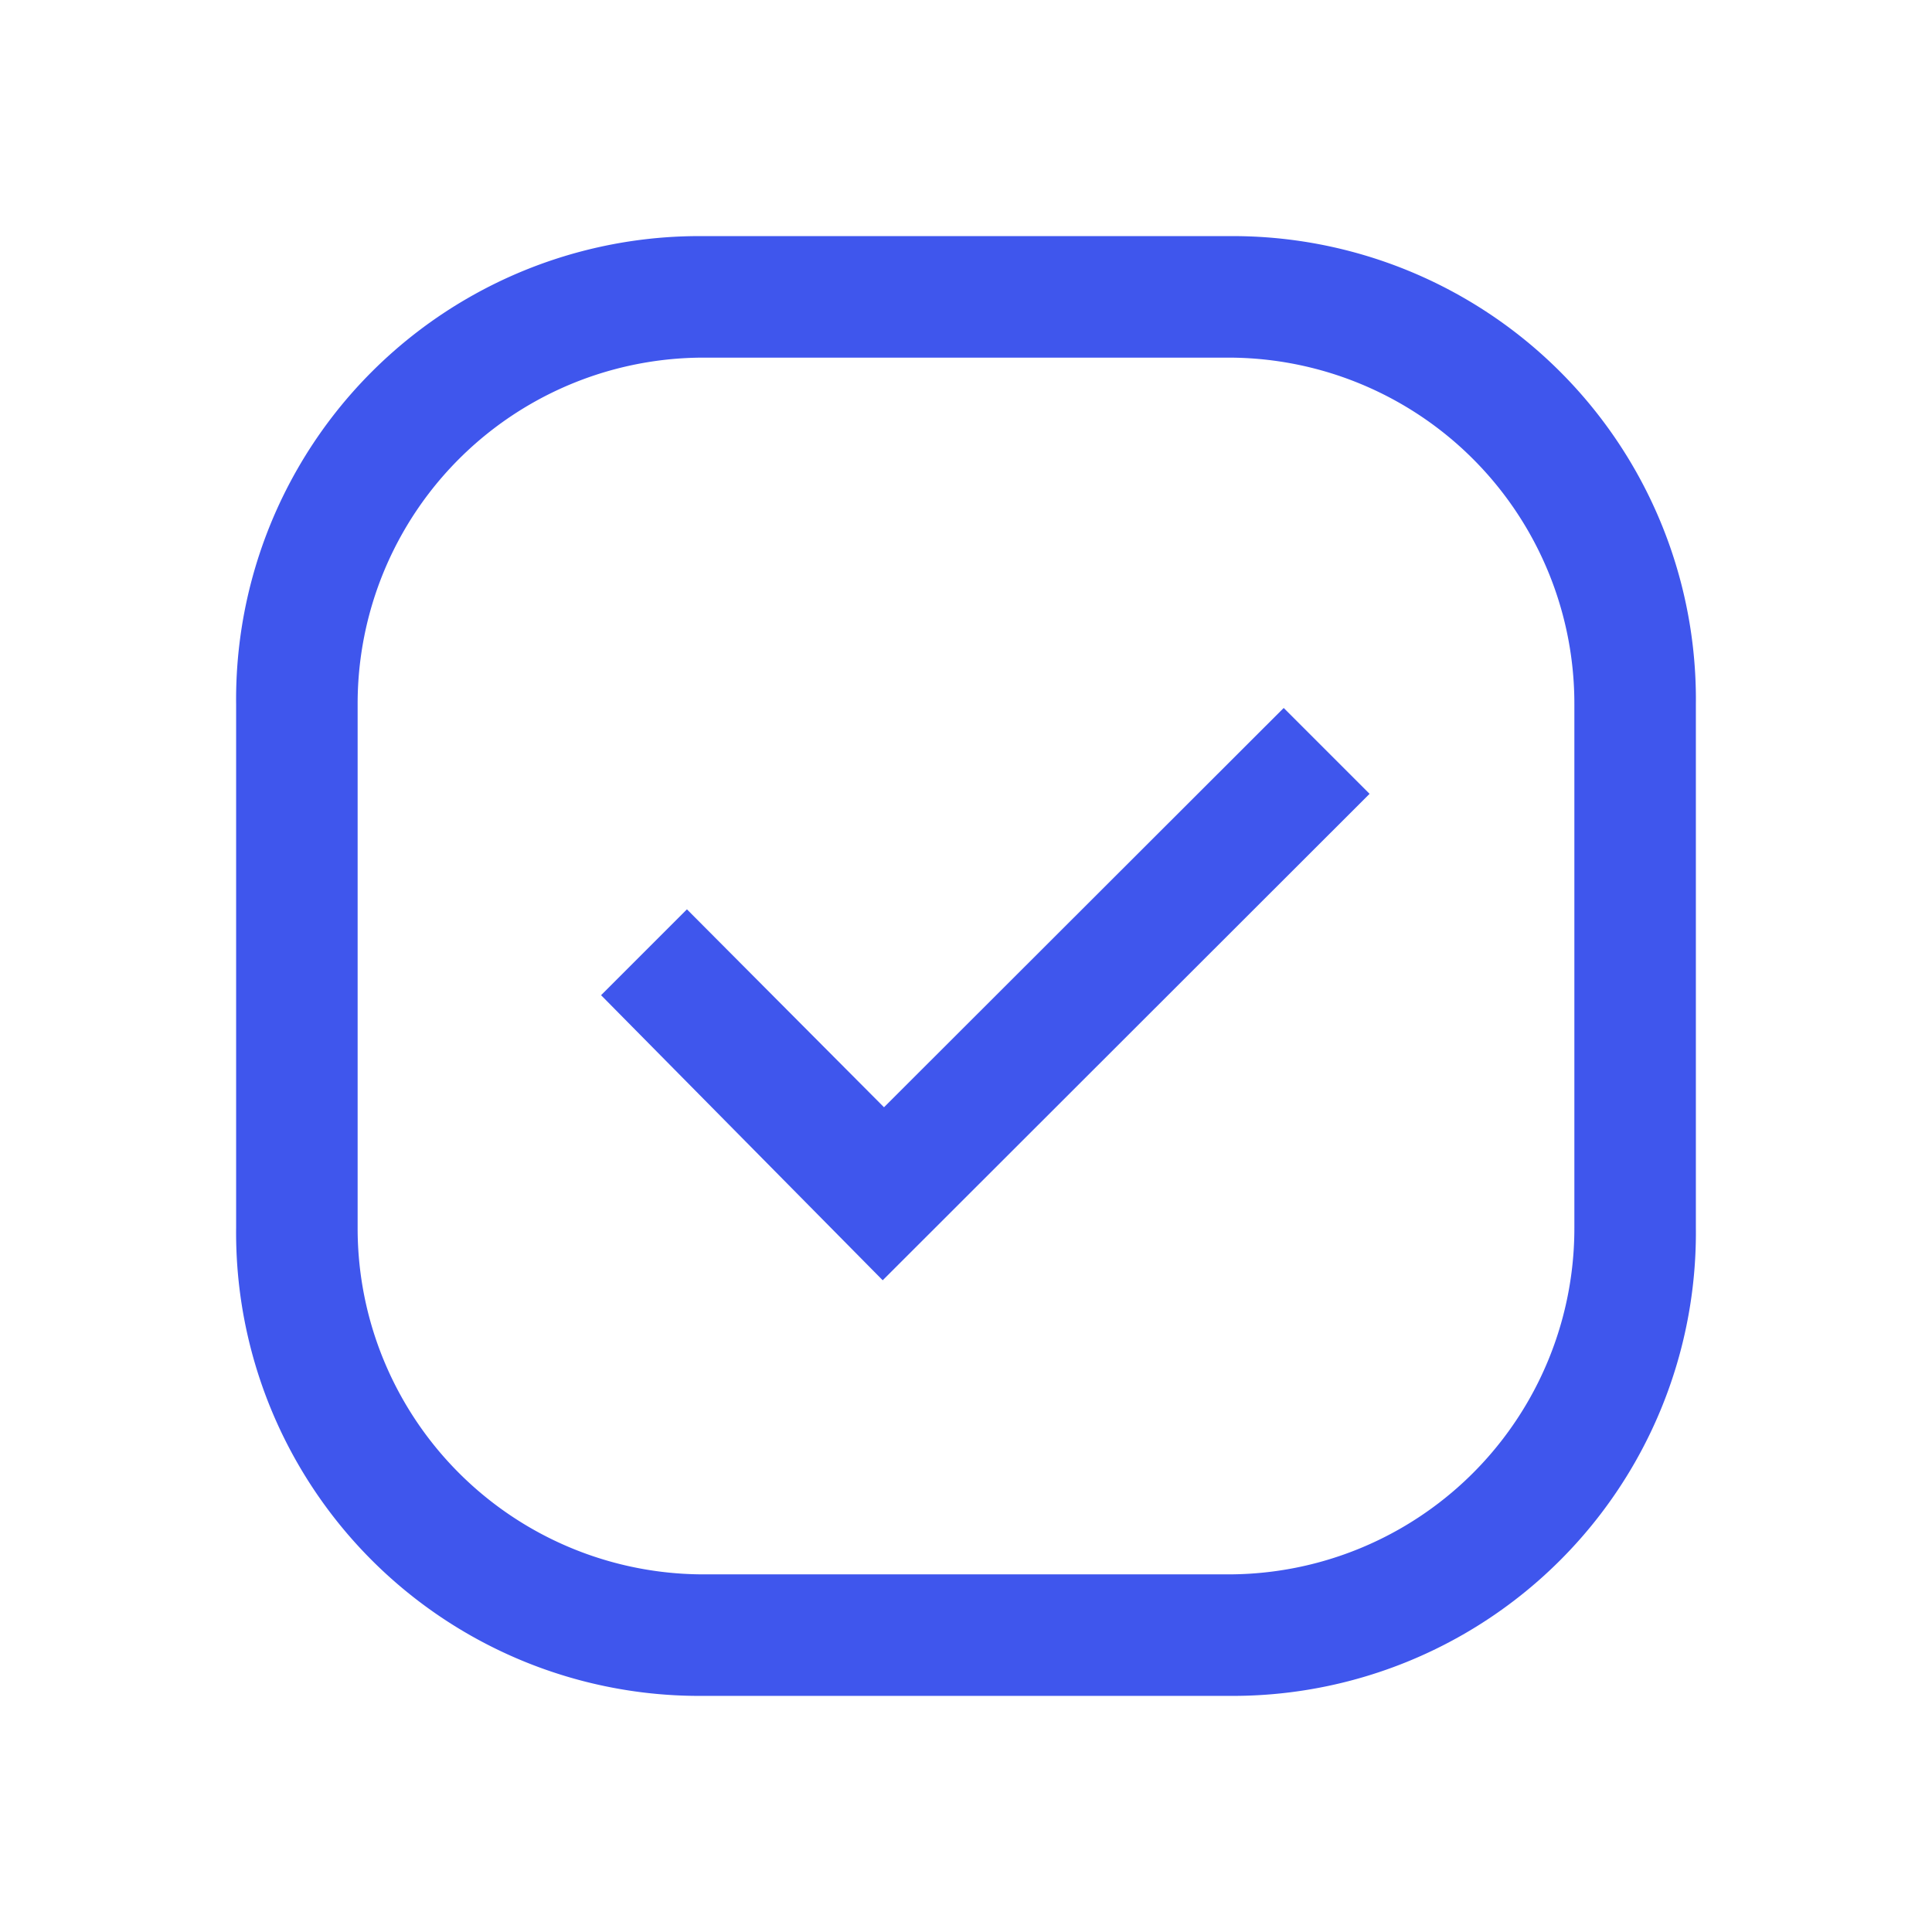
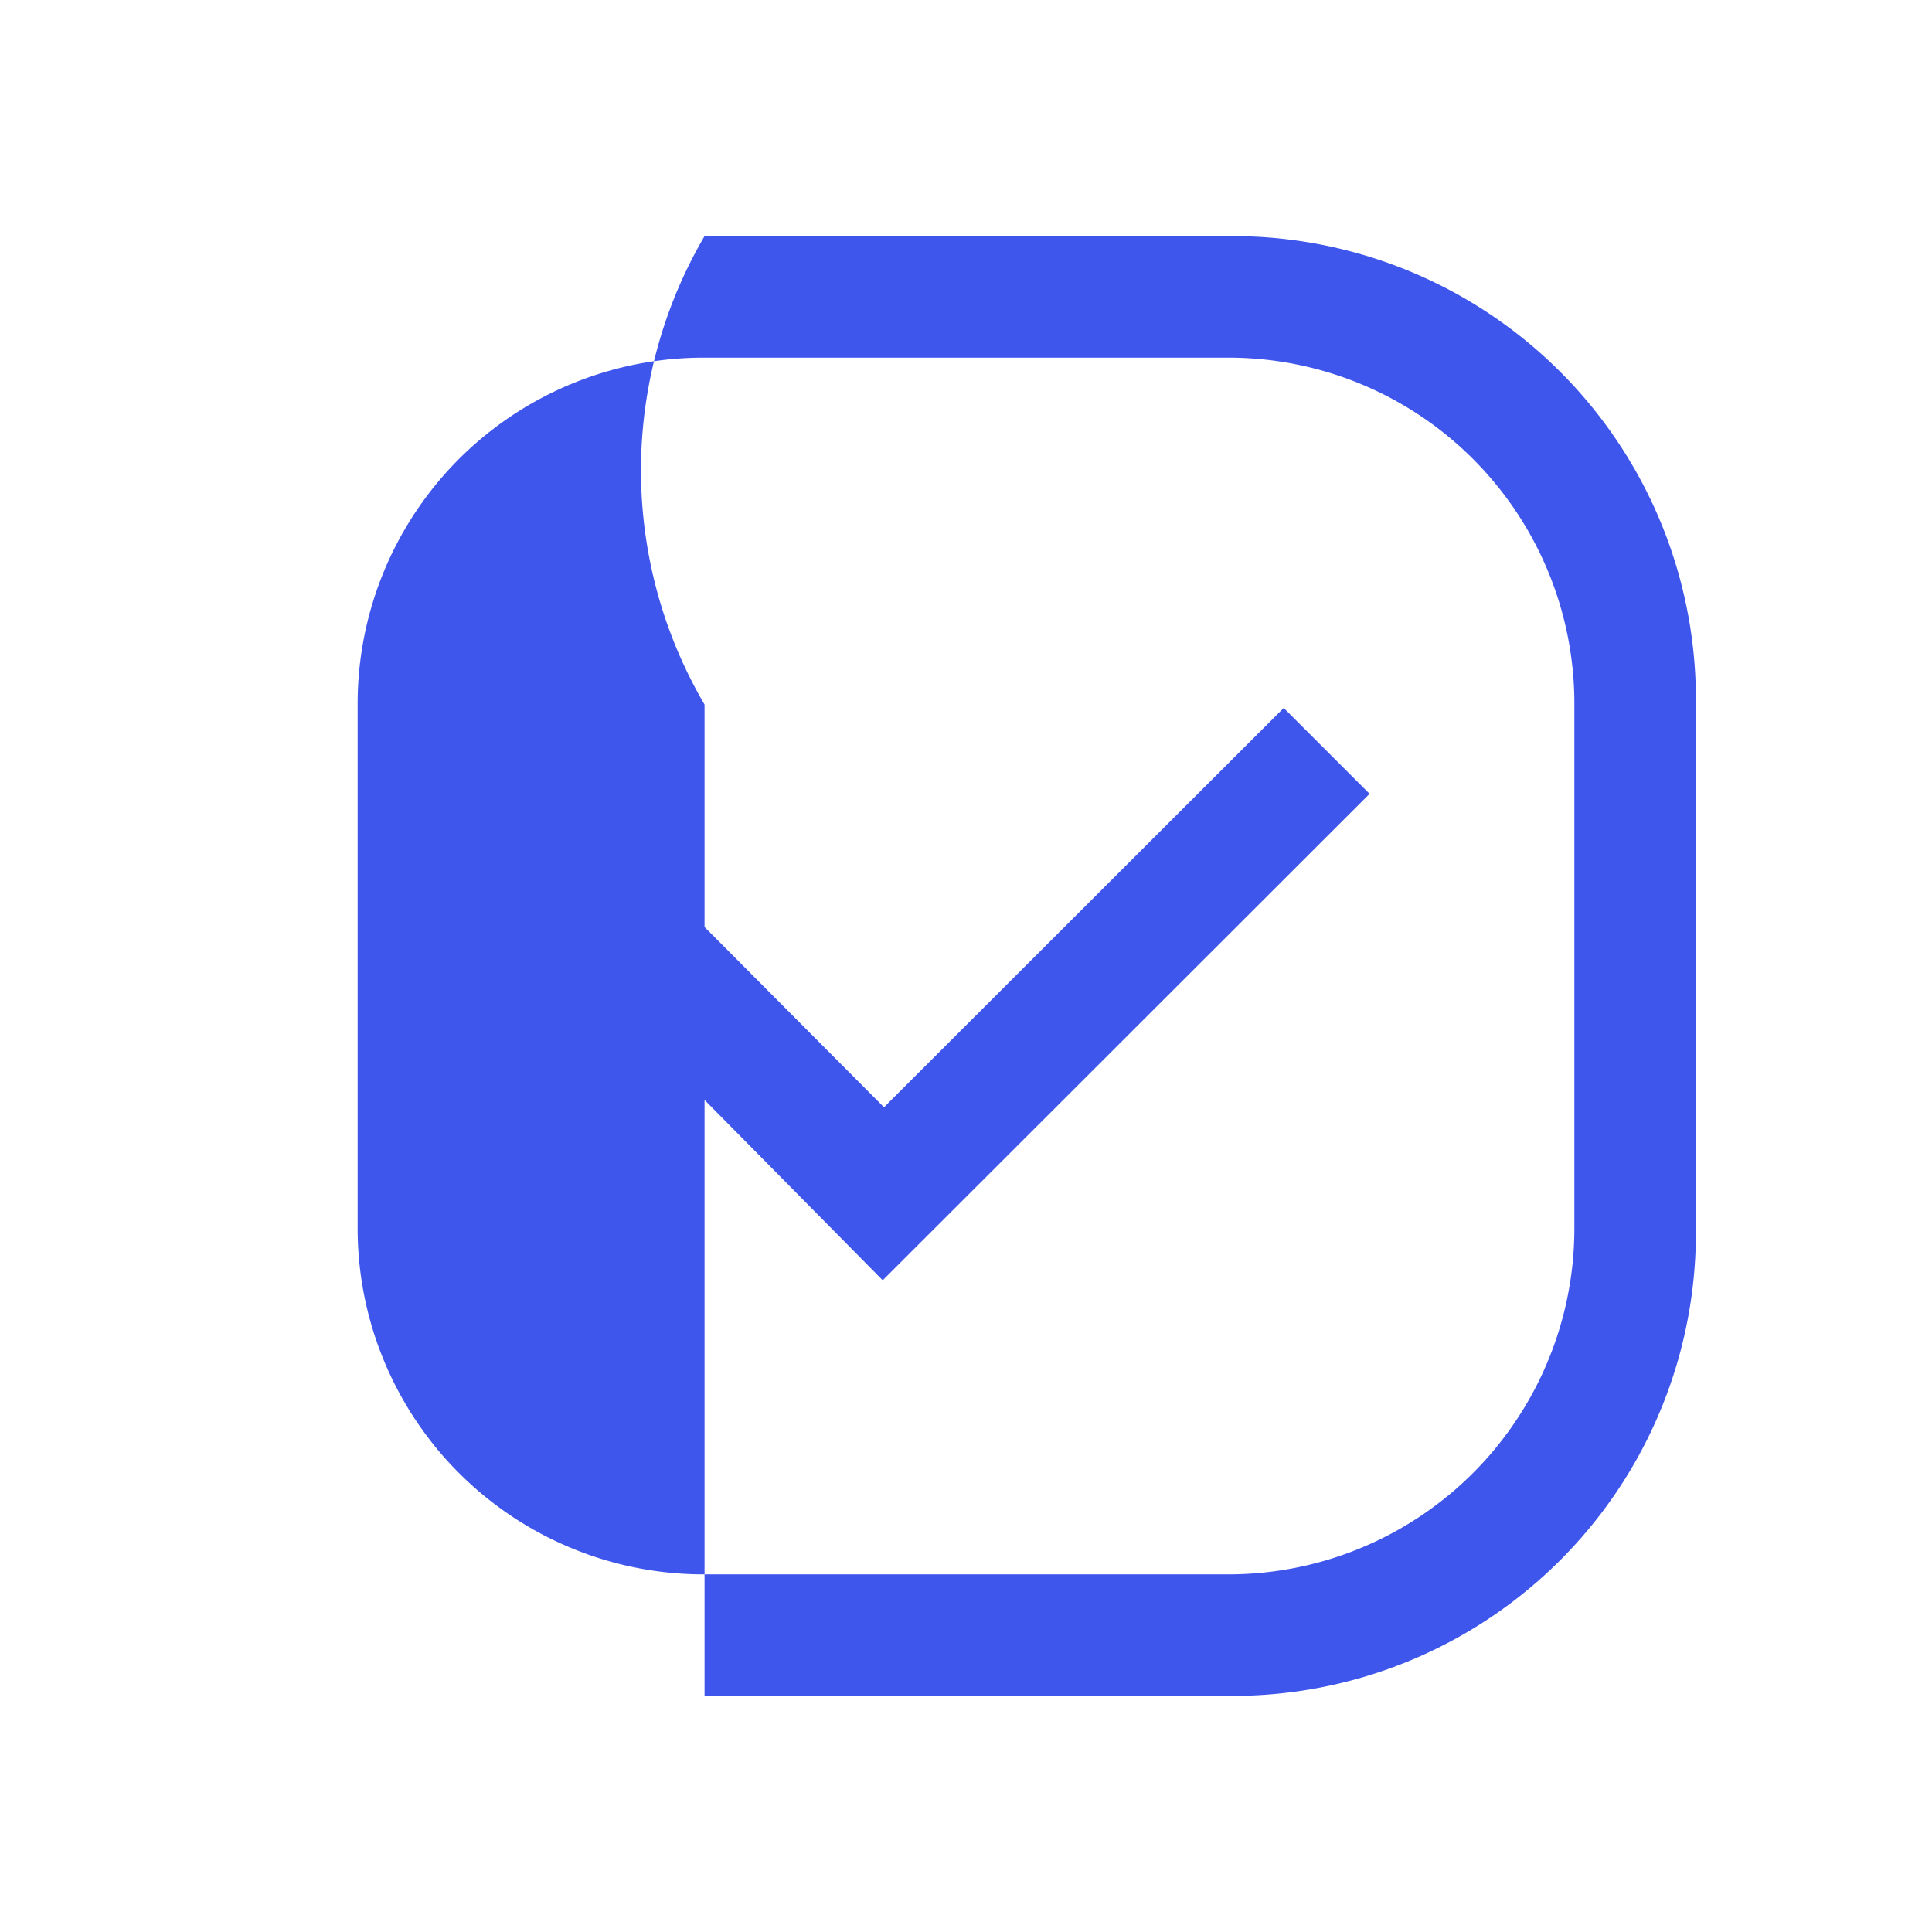
<svg xmlns="http://www.w3.org/2000/svg" viewBox="0 0 45 45">
  <defs>
    <style>.cls-1{fill:#3f56ed;}.cls-2{fill:none;}</style>
  </defs>
  <title>check45x45</title>
  <g id="Capa_2" data-name="Capa 2">
    <g id="Capa_1-2" data-name="Capa 1">
-       <path class="cls-1" d="M16.41,39.5A10.79,10.79,0,0,1,5.5,28.59V16.41A10.79,10.79,0,0,1,16.41,5.5H28.59A10.79,10.79,0,0,1,39.5,16.41V28.59A10.79,10.79,0,0,1,28.59,39.5Zm4.15-9.68L31.9,18.49l-2-2-9.31,9.3L16,21.18l-2,2Zm-4.15,6.85H28.59a8.06,8.06,0,0,0,8.08-8.08V16.41a8.06,8.06,0,0,0-8.08-8.08H16.41a8.06,8.06,0,0,0-8.08,8.08V28.59a8.06,8.06,0,0,0,8.08,8.08Z" />
-       <rect class="cls-2" width="45" height="45" />
+       <path class="cls-1" d="M16.41,39.5V16.41A10.79,10.79,0,0,1,16.41,5.5H28.59A10.79,10.79,0,0,1,39.5,16.41V28.59A10.79,10.79,0,0,1,28.59,39.5Zm4.15-9.68L31.9,18.49l-2-2-9.31,9.3L16,21.18l-2,2Zm-4.15,6.85H28.59a8.06,8.06,0,0,0,8.08-8.08V16.41a8.06,8.06,0,0,0-8.08-8.08H16.41a8.06,8.06,0,0,0-8.08,8.08V28.59a8.06,8.06,0,0,0,8.08,8.08Z" />
    </g>
  </g>
</svg>